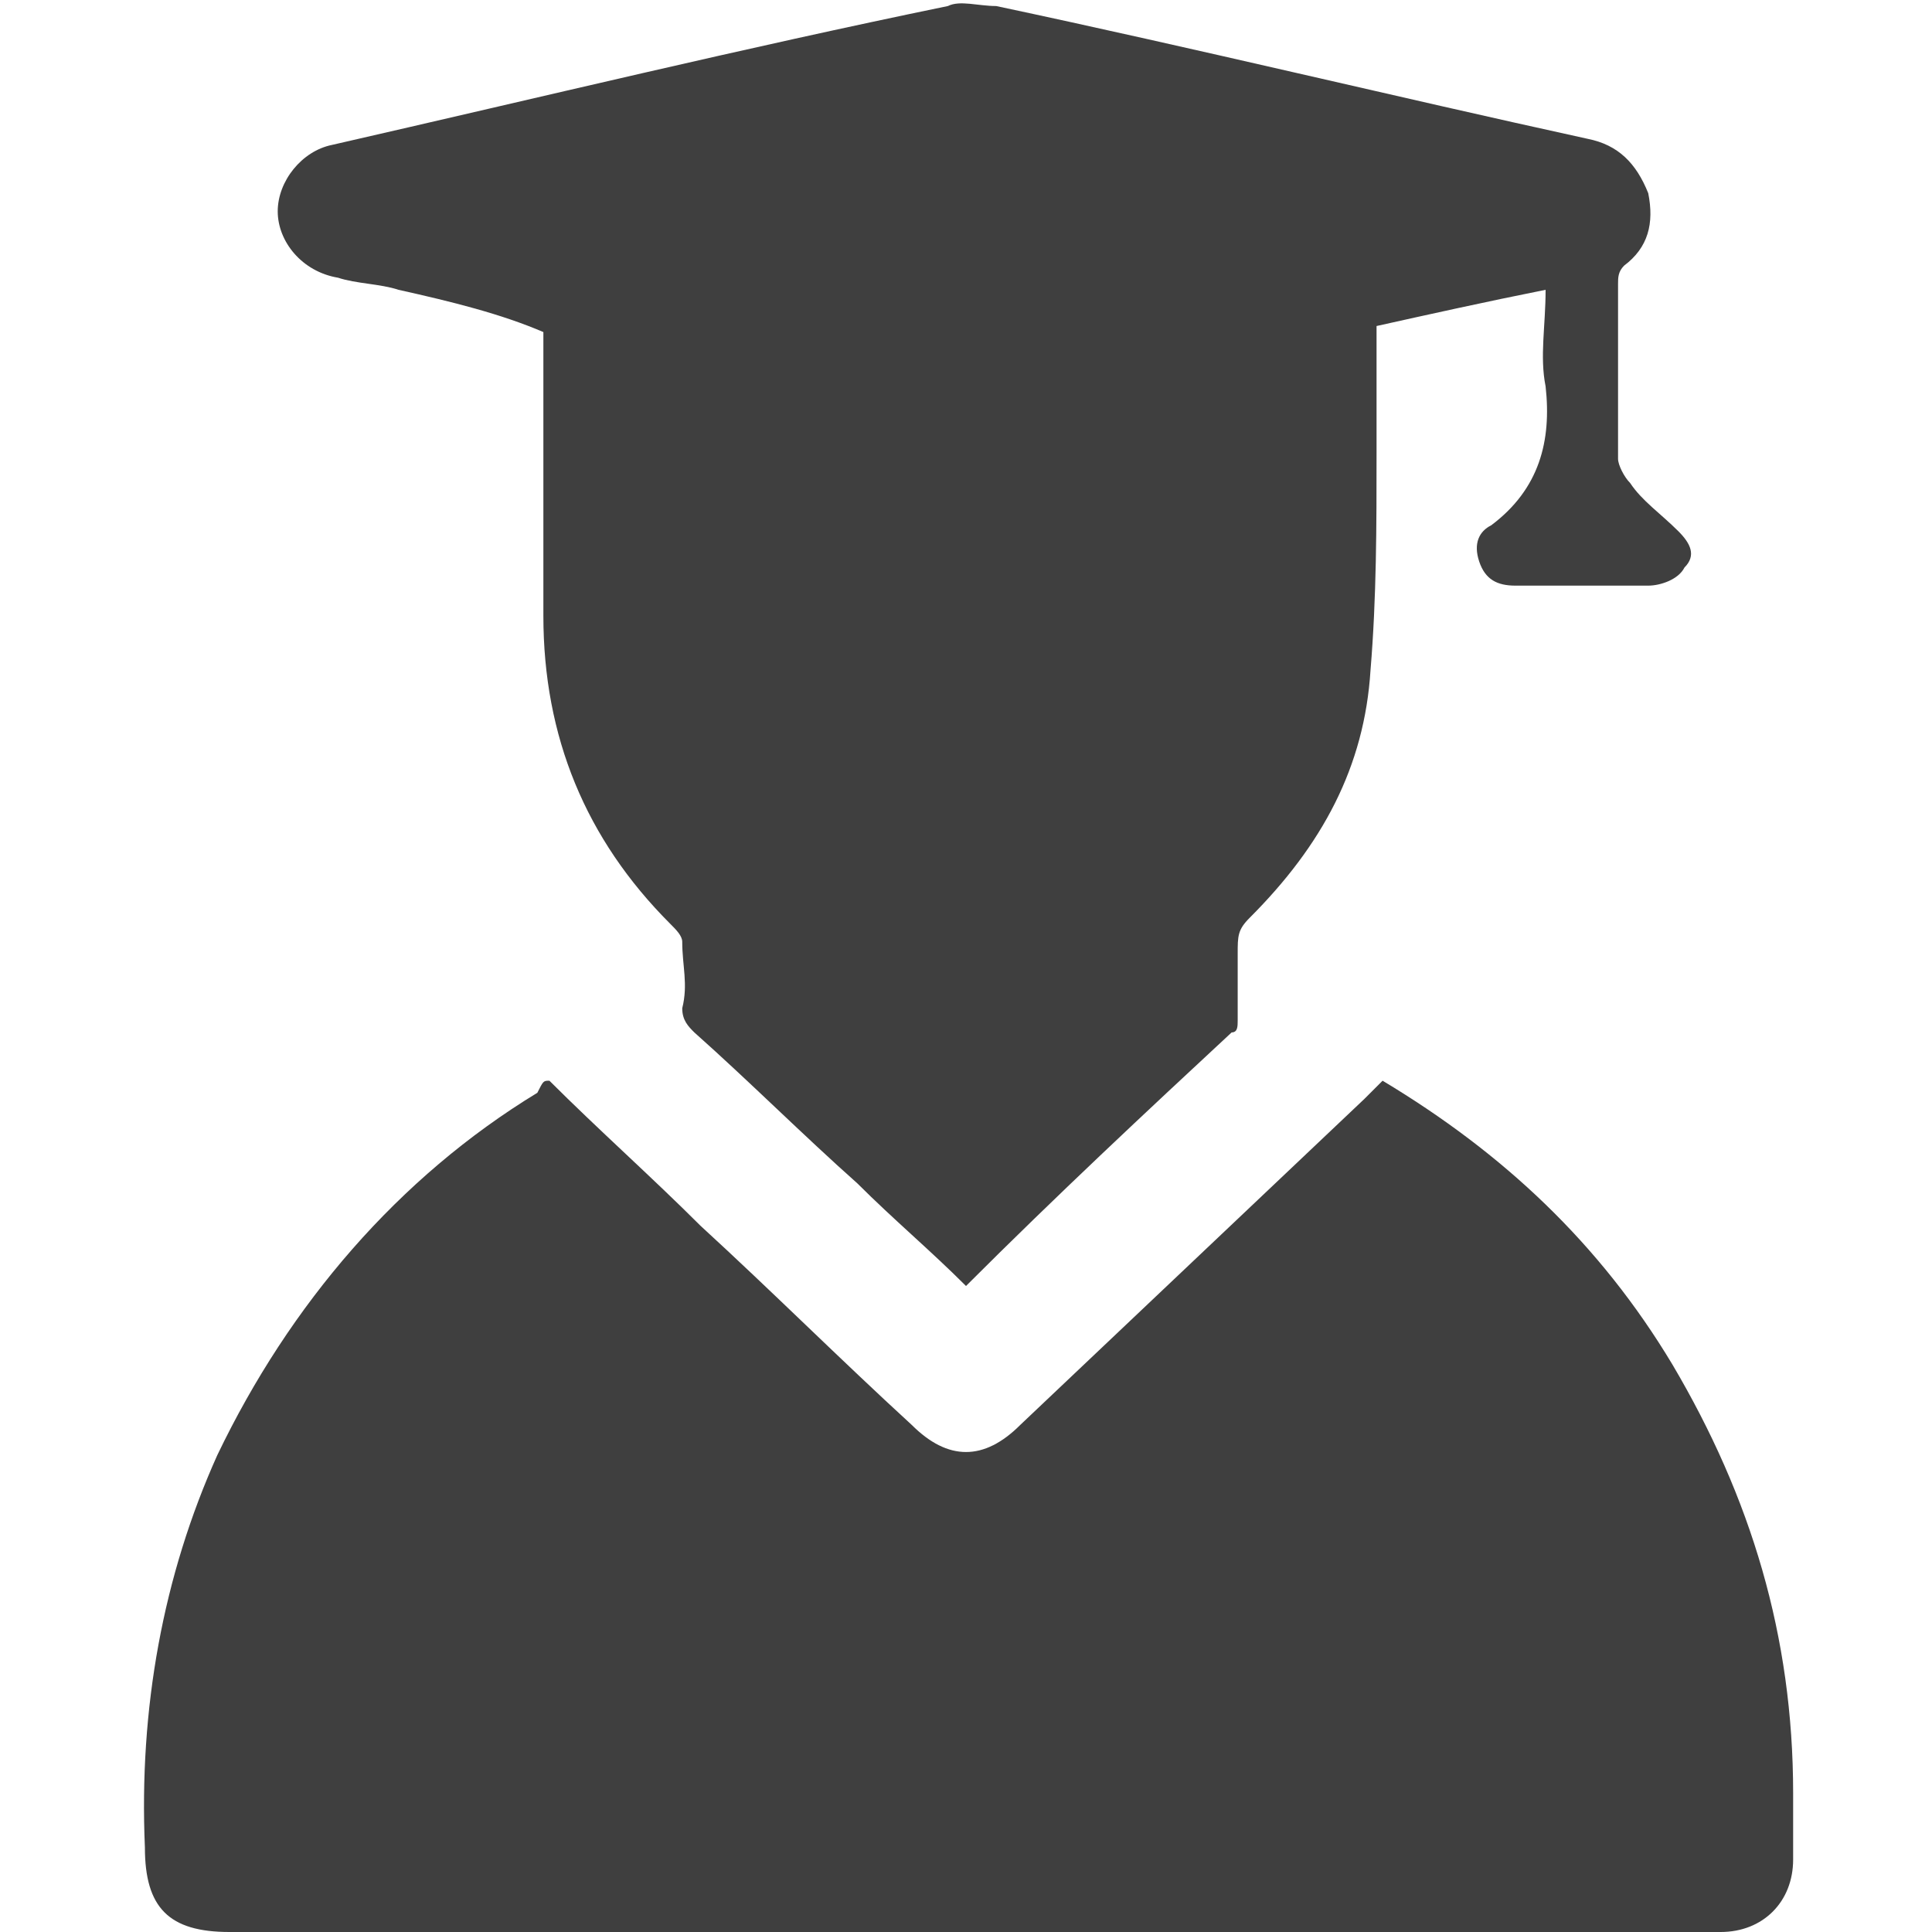
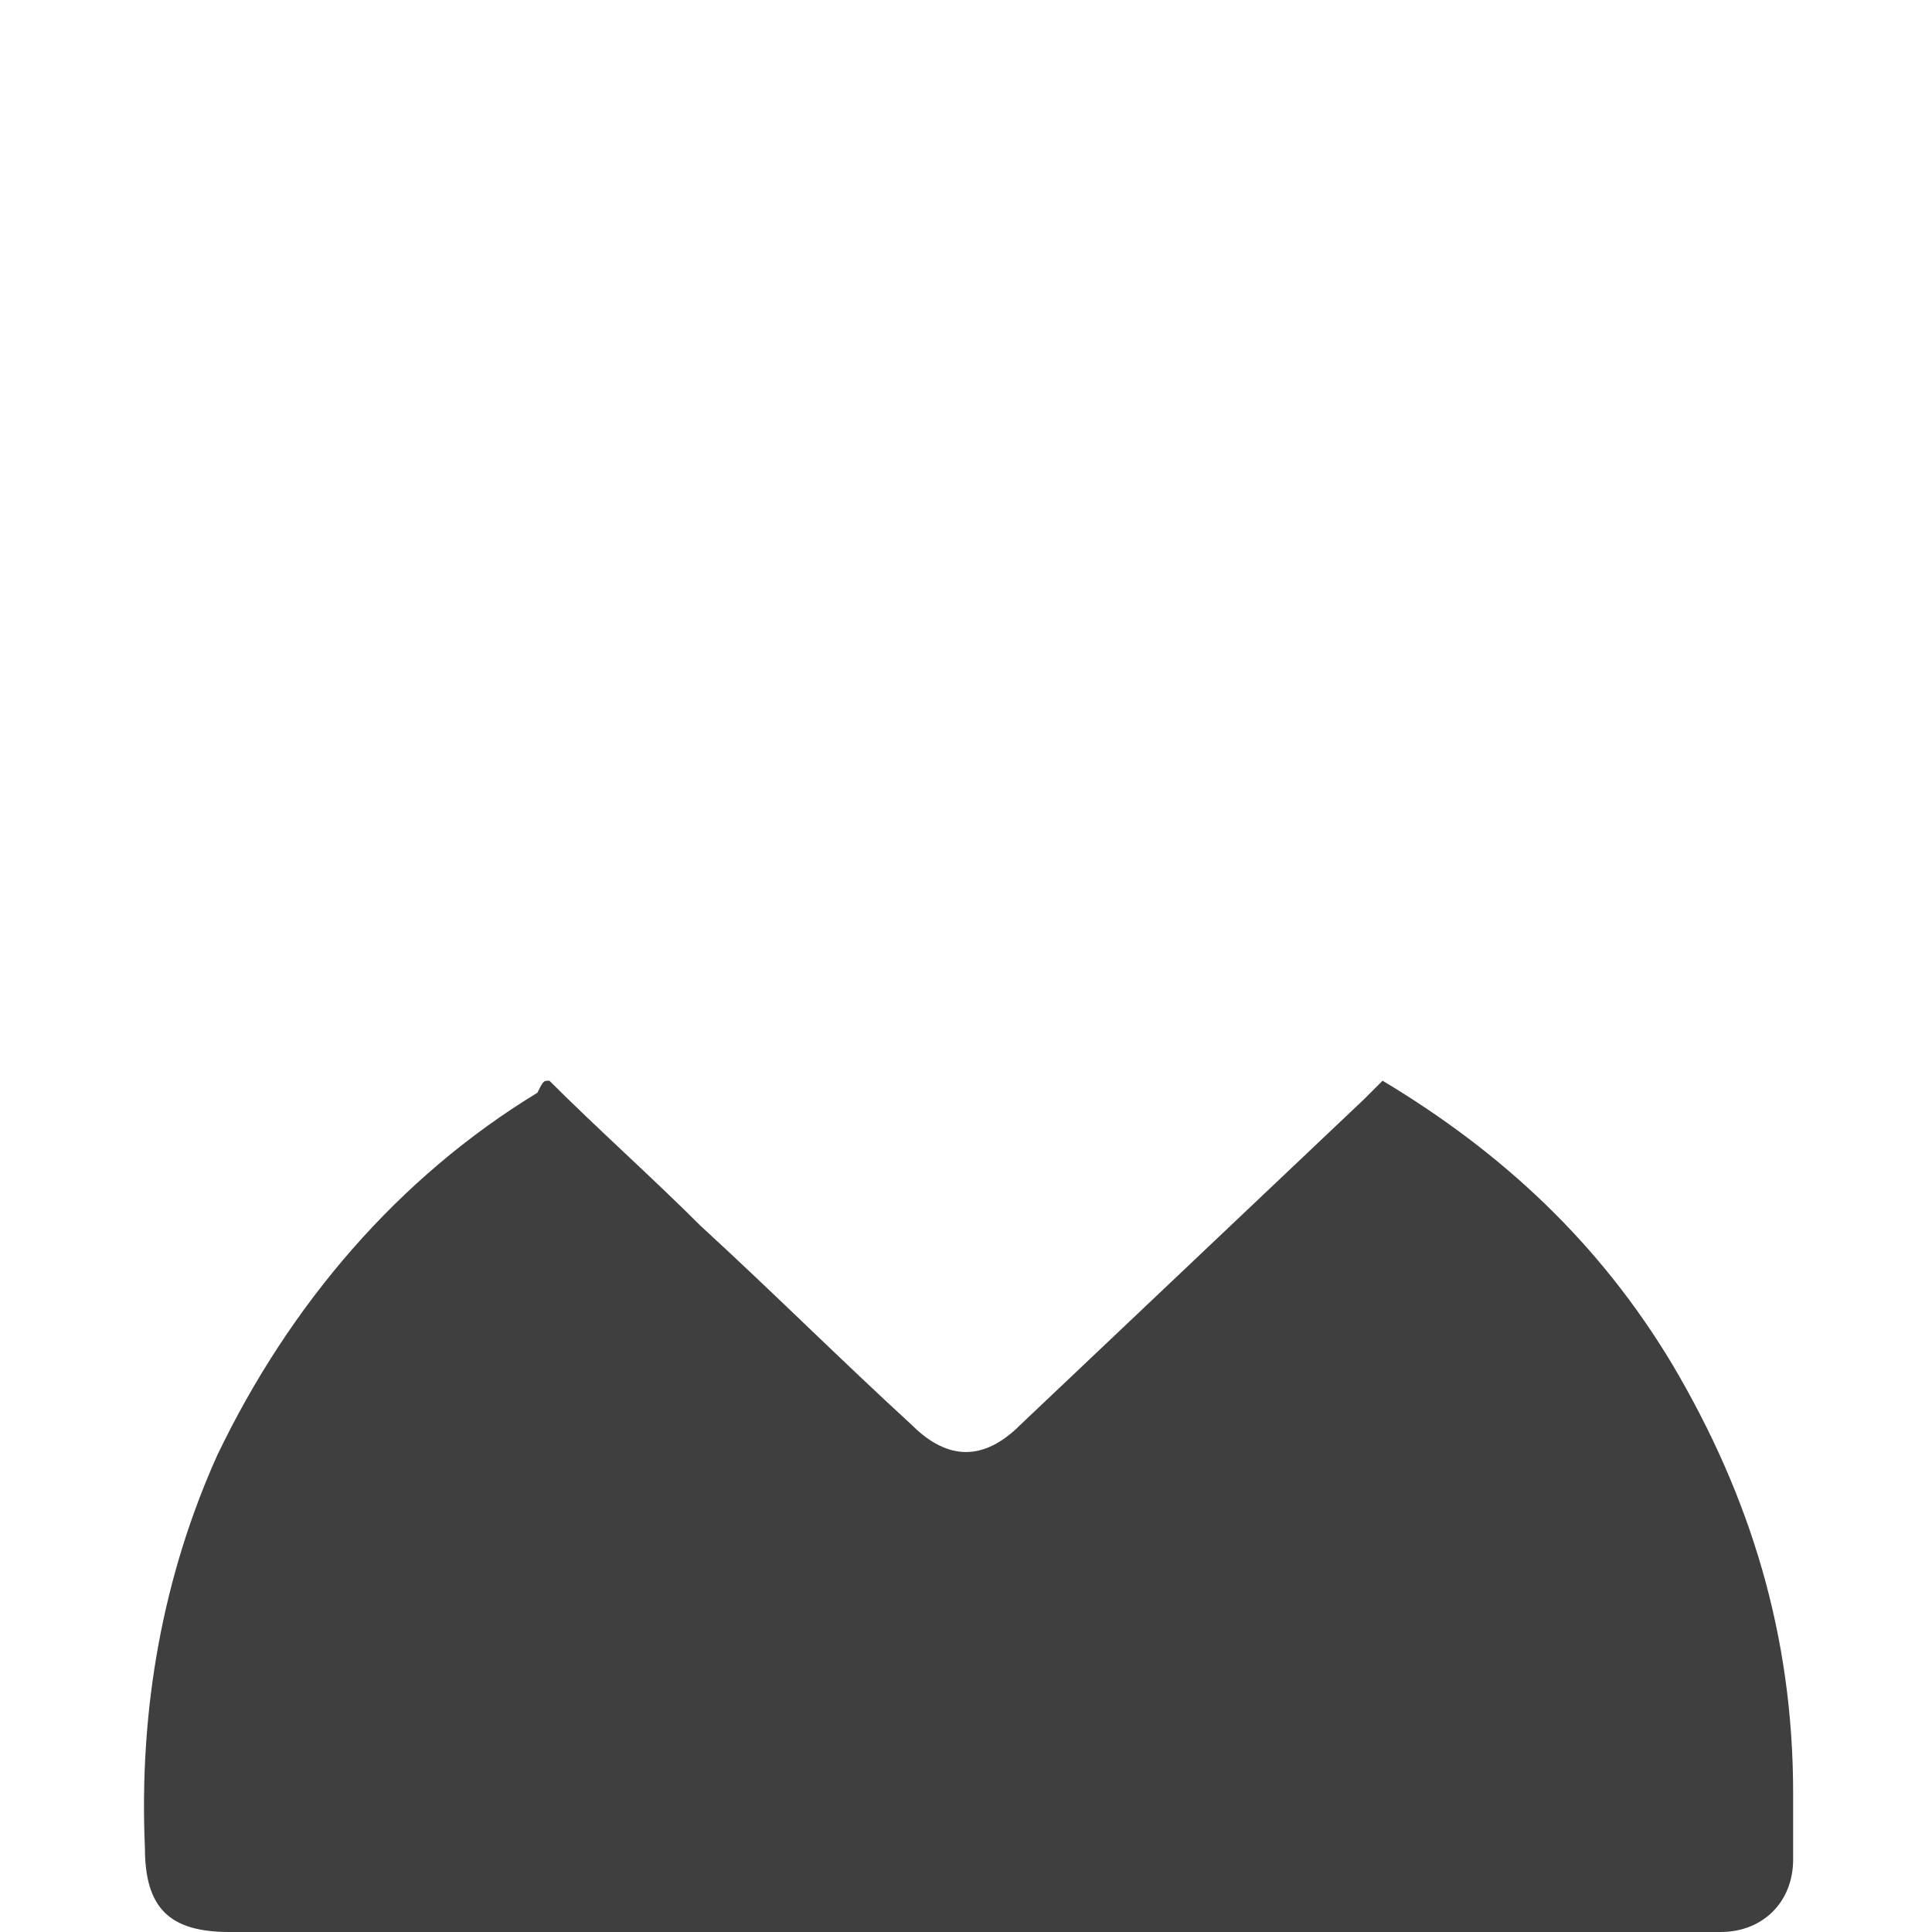
<svg xmlns="http://www.w3.org/2000/svg" version="1.1" id="Layer_1" x="0px" y="0px" viewBox="0 0 32 32" style="enable-background:new 0 0 32 32;" xml:space="preserve">
  <style type="text/css">
	.st0{fill:#3F3F3F;}
</style>
  <g>
    <path class="st0" d="M9.1,17.9c0.8,0.8,1.7,1.6,2.5,2.4c1.2,1.1,2.3,2.2,3.5,3.3c0.6,0.6,1.2,0.6,1.8,0c1.9-1.8,3.8-3.6,5.7-5.4   c0.1-0.1,0.2-0.2,0.3-0.3c2,1.2,3.6,2.7,4.8,4.7c1.3,2.2,2,4.5,2,7.1c0,0.4,0,0.8,0,1.1c0,0.7-0.5,1.2-1.2,1.2c-0.1,0-0.2,0-0.3,0   c-8.1,0-16.3,0-24.4,0c-1,0-1.4-0.4-1.4-1.4c-0.1-2.3,0.3-4.5,1.2-6.5c1.2-2.5,3-4.6,5.3-6C9,17.9,9,17.9,9.1,17.9z" />
-     <path class="st0" d="M16,21.3c-0.6-0.6-1.2-1.1-1.8-1.7c-0.9-0.8-1.8-1.7-2.7-2.5c-0.1-0.1-0.2-0.2-0.2-0.4c0.1-0.4,0-0.7,0-1.1   c0-0.1-0.1-0.2-0.2-0.3c-1.4-1.4-2.1-3.1-2.1-5.1c0-1.6,0-3.1,0-4.7C8.3,5.2,7.5,5,6.6,4.8c-0.3-0.1-0.7-0.1-1-0.2   C5,4.5,4.6,4,4.6,3.5c0-0.5,0.4-1,0.9-1.1C9,1.6,12.3,0.8,15.7,0.1c0.2-0.1,0.5,0,0.8,0c3.3,0.7,6.6,1.5,9.8,2.2   c0.5,0.1,0.8,0.4,1,0.9c0.1,0.5,0,0.9-0.4,1.2c-0.1,0.1-0.1,0.2-0.1,0.3c0,1,0,1.9,0,2.9c0,0.1,0.1,0.3,0.2,0.4   c0.2,0.3,0.5,0.5,0.8,0.8c0.2,0.2,0.3,0.4,0.1,0.6c-0.1,0.2-0.4,0.3-0.6,0.3c-0.7,0-1.4,0-2.2,0c-0.3,0-0.5-0.1-0.6-0.4   c-0.1-0.3,0-0.5,0.2-0.6c0.8-0.6,1-1.4,0.9-2.3c-0.1-0.5,0-1,0-1.6c-1,0.2-1.9,0.4-2.8,0.6c0,0.7,0,1.4,0,2.1c0,1.2,0,2.4-0.1,3.6   c-0.1,1.6-0.8,2.9-2,4.1c-0.2,0.2-0.2,0.3-0.2,0.6c0,0.4,0,0.7,0,1.1c0,0.1,0,0.2-0.1,0.2C19,18.4,17.5,19.8,16,21.3z" />
  </g>
</svg>